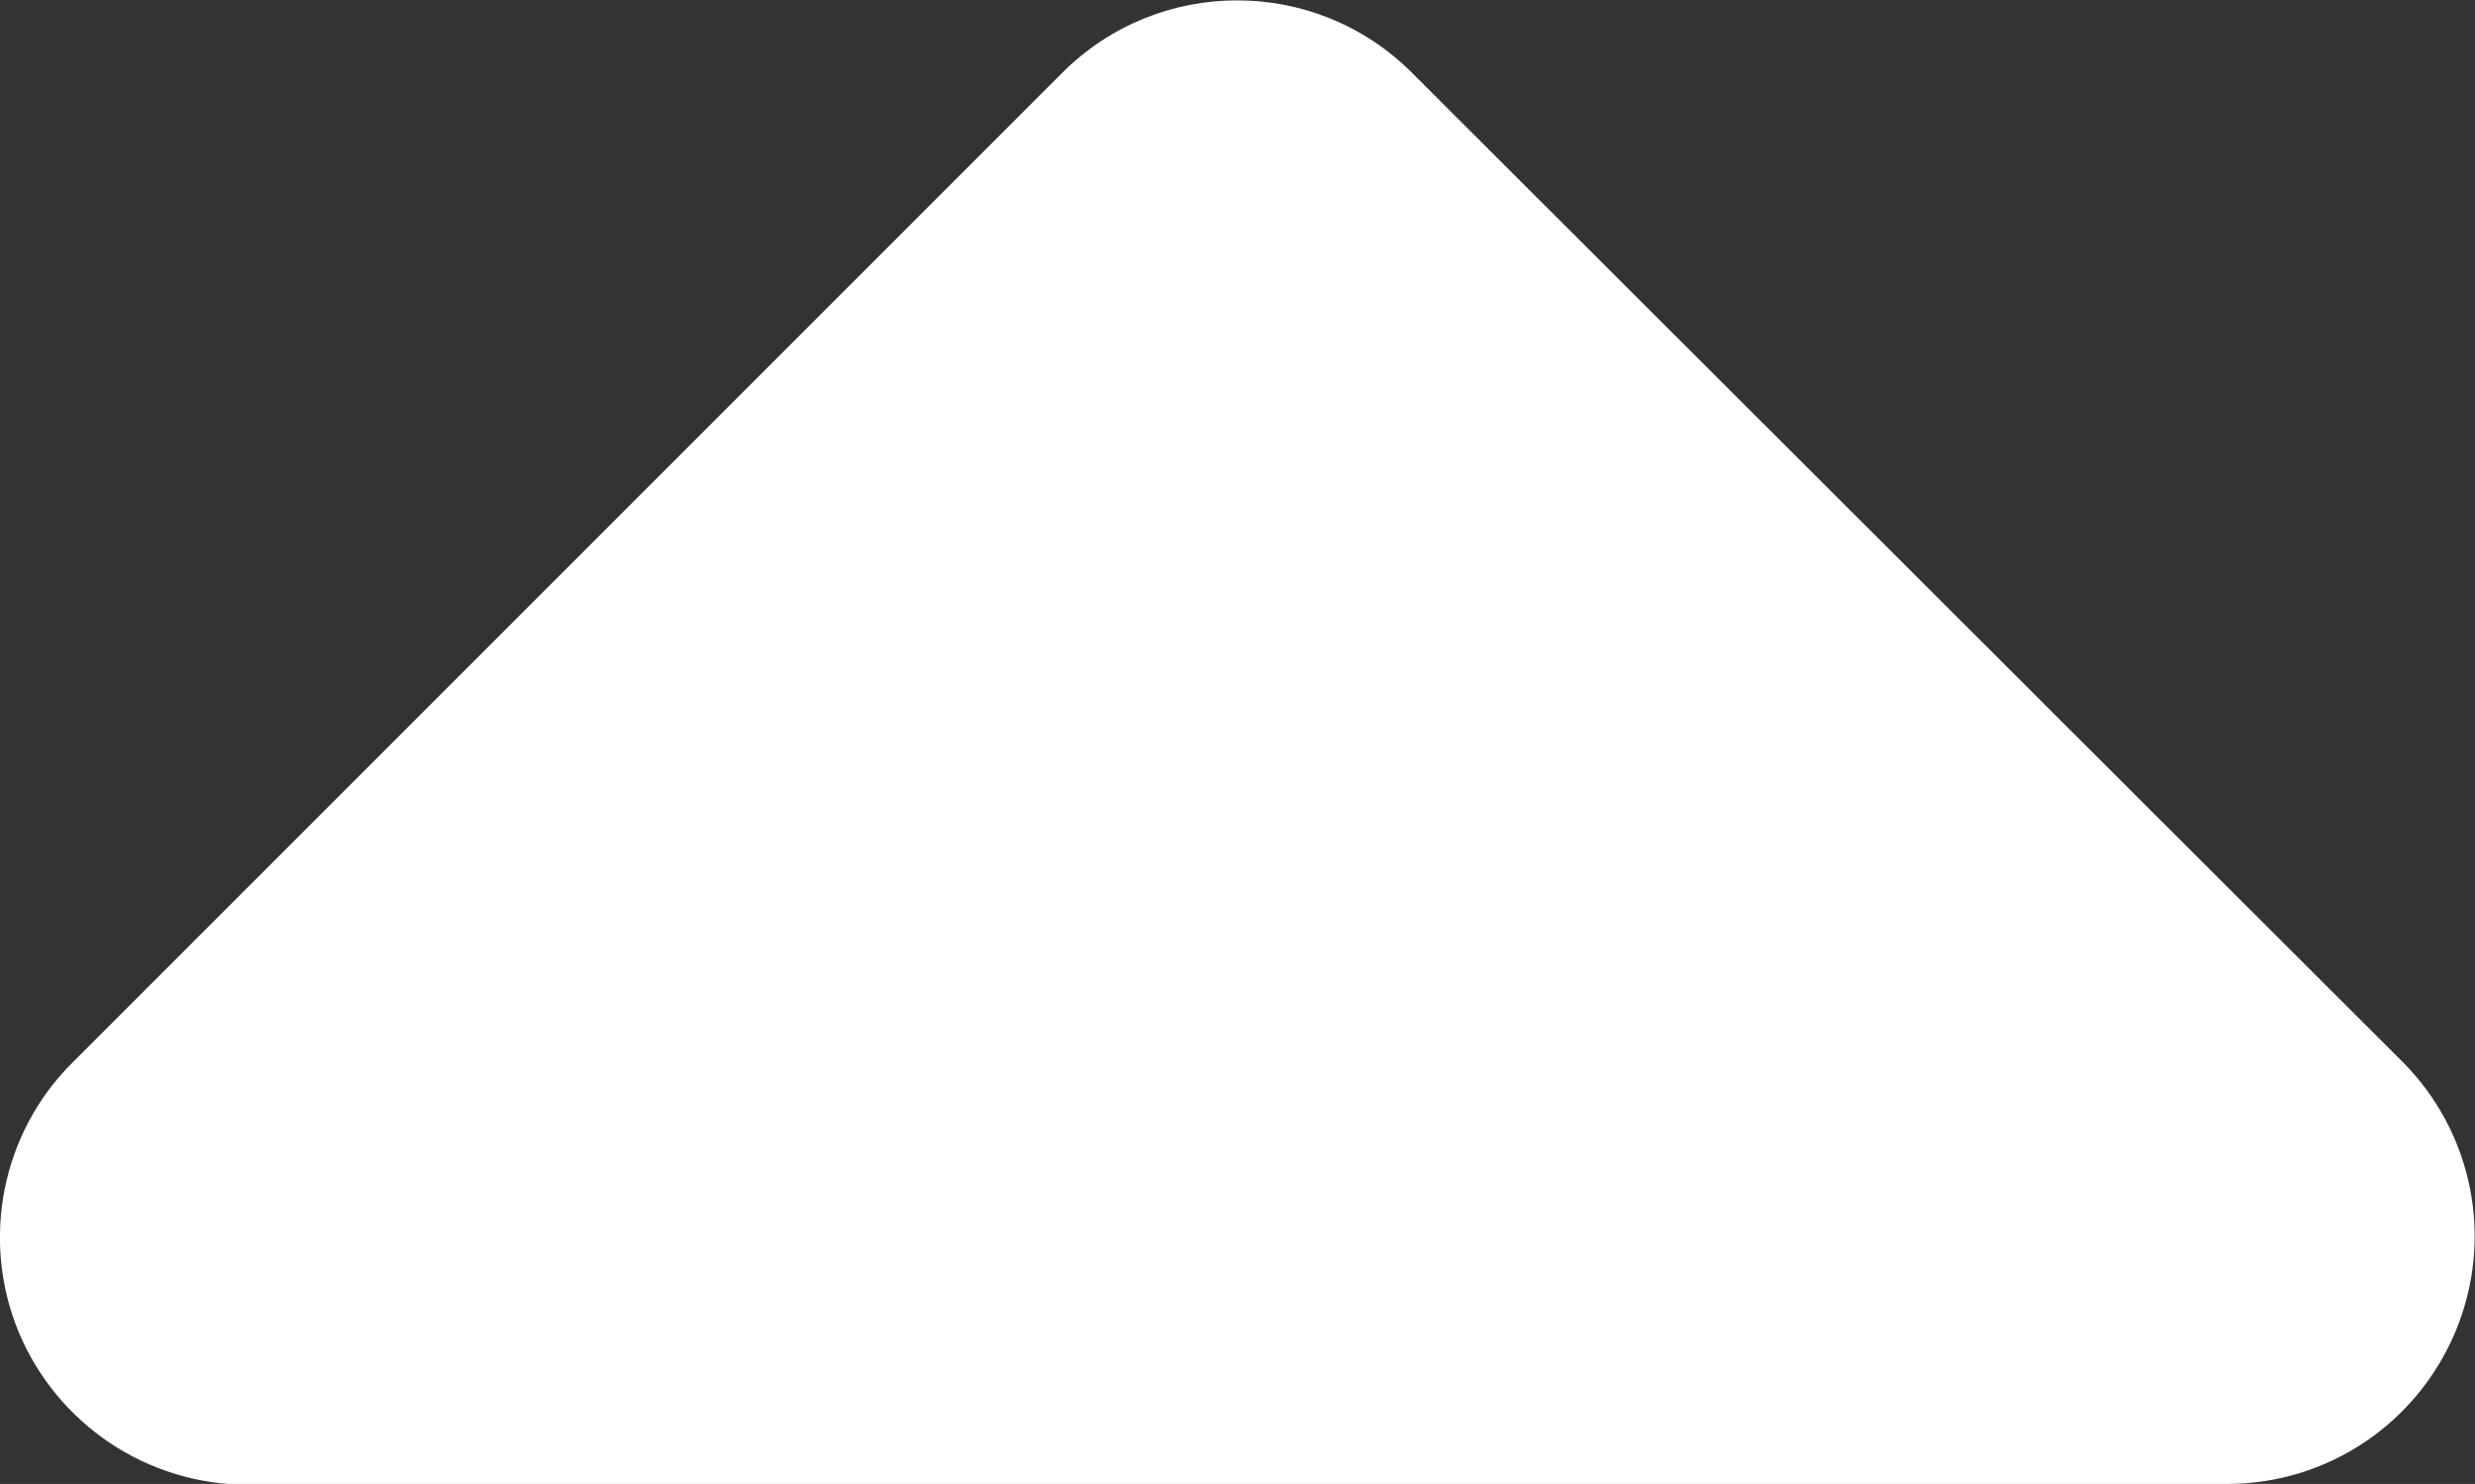
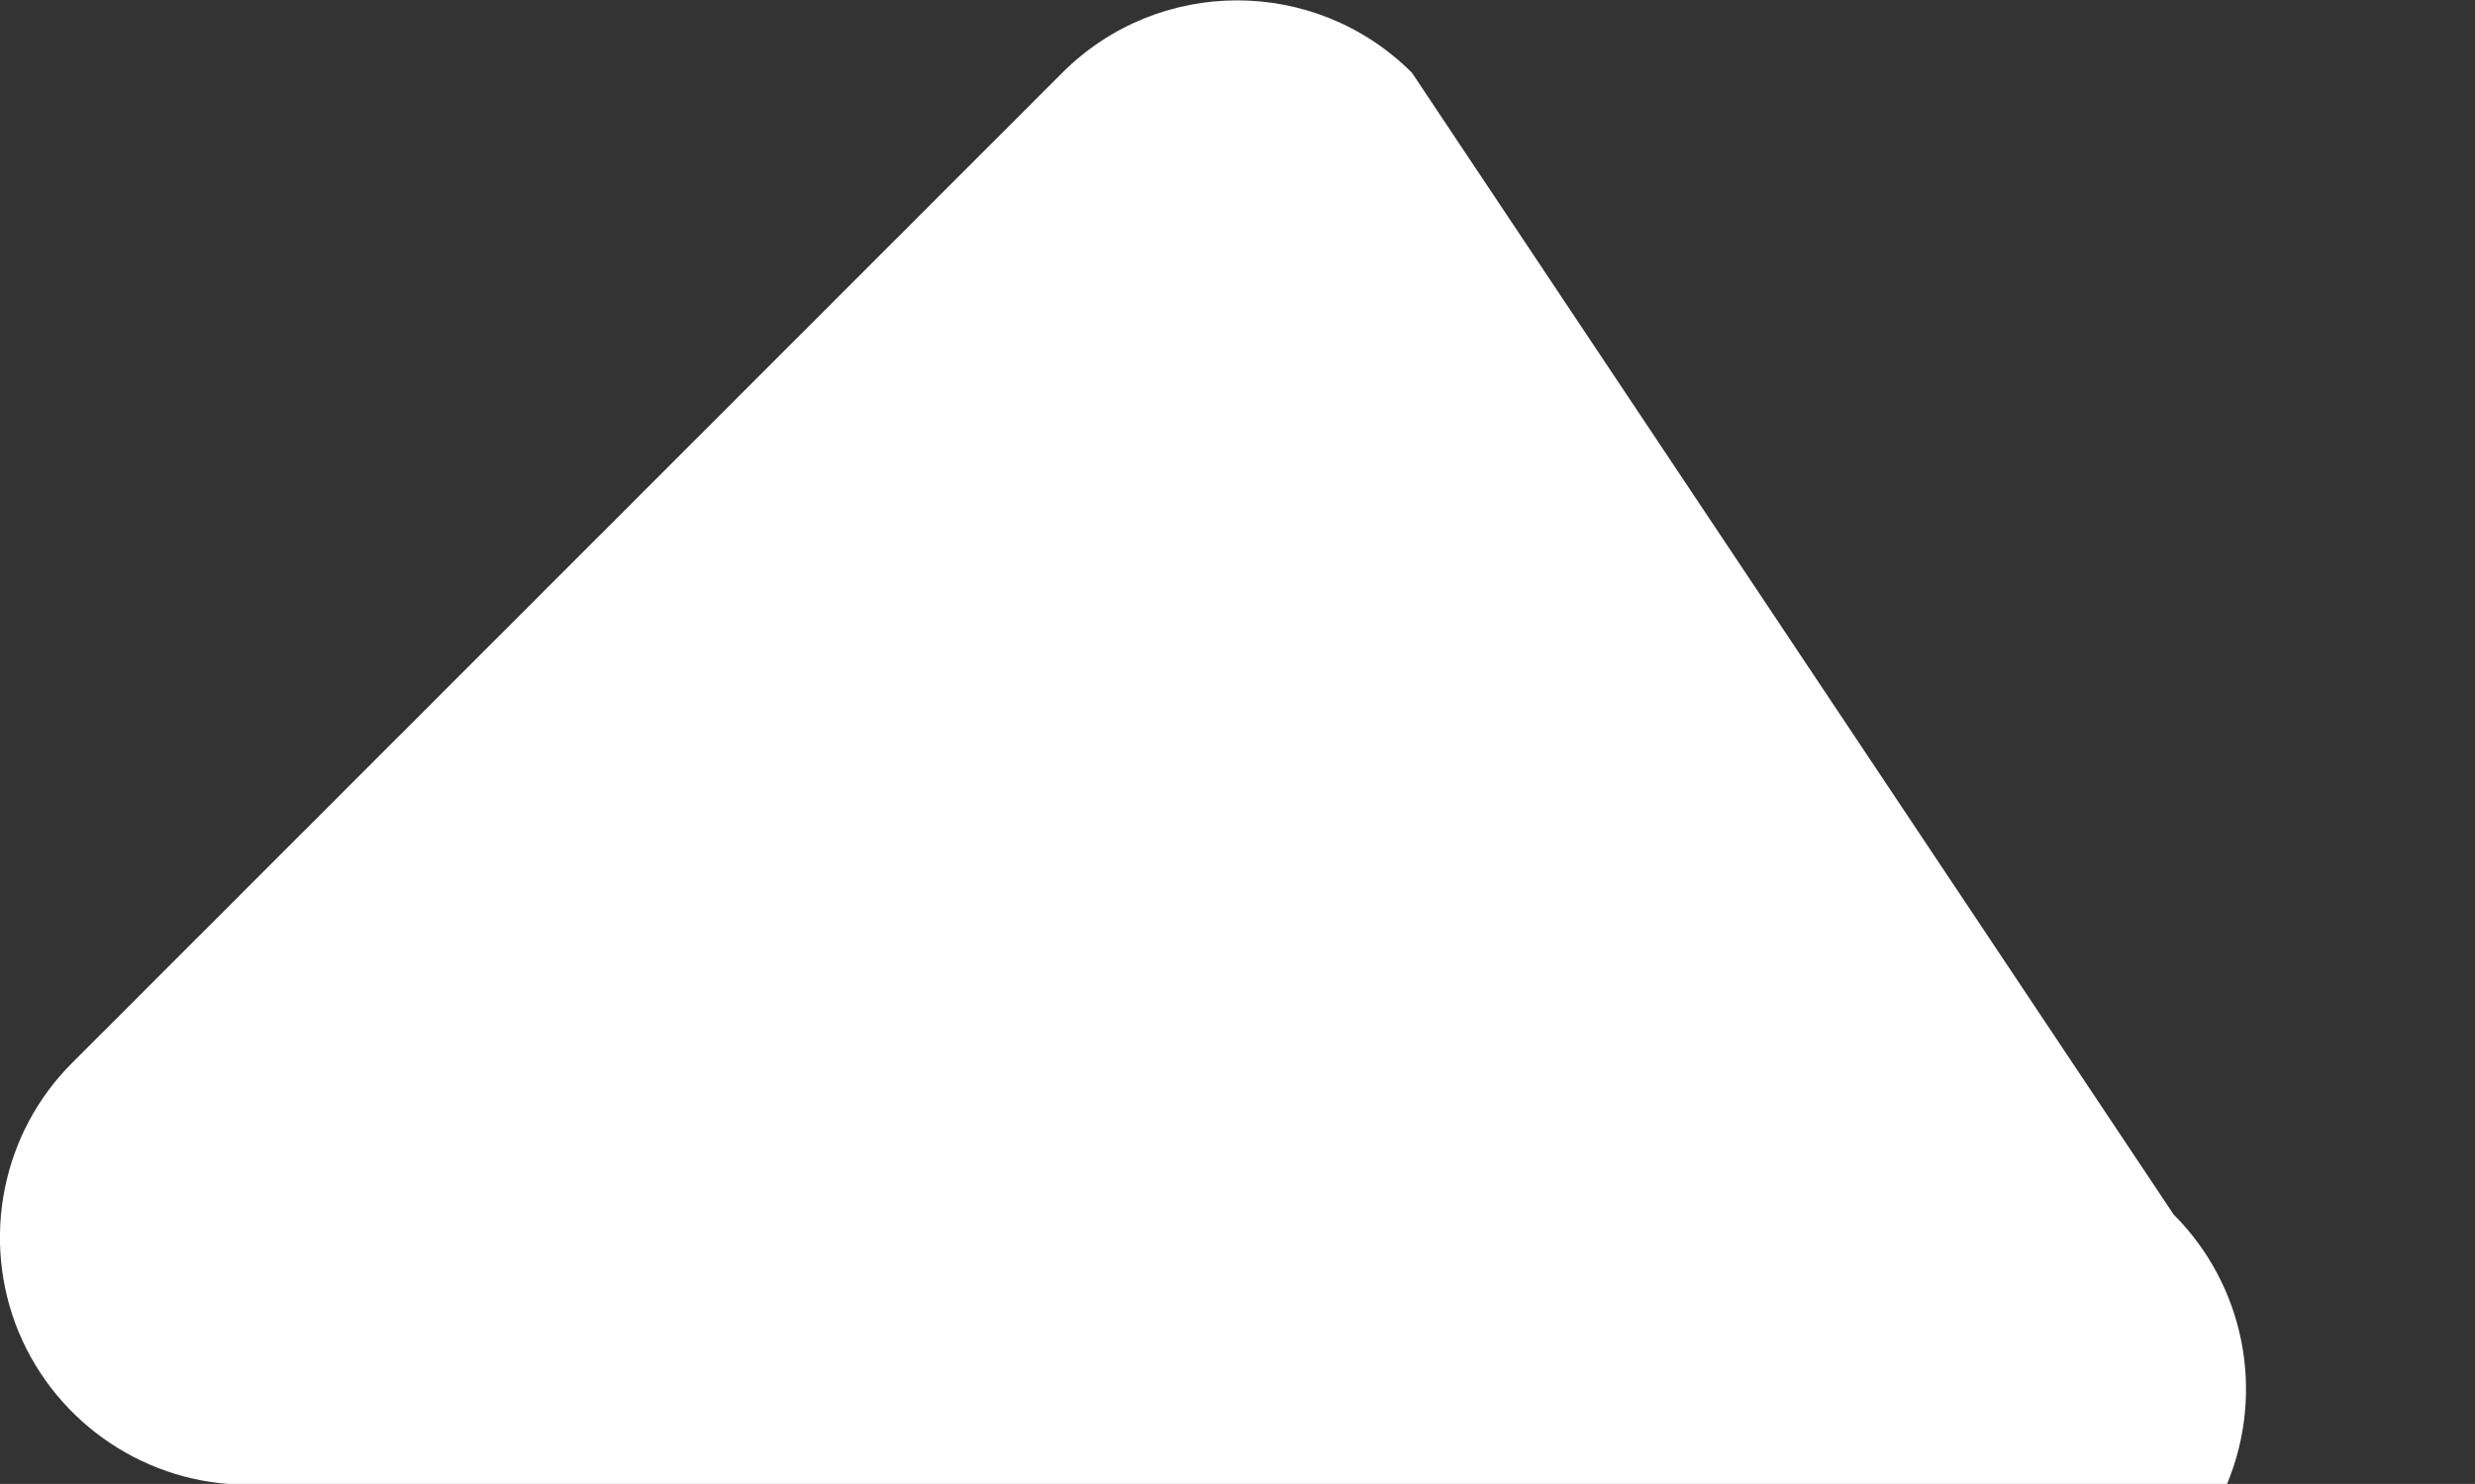
<svg xmlns="http://www.w3.org/2000/svg" version="1.1" id="Layer_1" x="0px" y="0px" viewBox="0 0 333.4 199.9" style="enable-background:new 0 0 333.4 199.9;" xml:space="preserve">
  <rect x="0" y="0" width="333.4" height="199.9" fill="#333333" stroke="none" />
  <style type="text/css">
	.st0{fill:#FFFFFF;}
</style>
-   <path class="st0" d="M166.7,199.9H300c13.5,0,25.6-8.1,30.8-20.6c5.2-12.5,2.3-26.8-7.2-36.3L190.2,9.8c-13-13-34.1-13-47.1,0  L9.8,143.1c-9.6,9.5-12.4,23.9-7.3,36.3c5.2,12.5,17.4,20.6,30.8,20.6H166.7" />
+   <path class="st0" d="M166.7,199.9H300c5.2-12.5,2.3-26.8-7.2-36.3L190.2,9.8c-13-13-34.1-13-47.1,0  L9.8,143.1c-9.6,9.5-12.4,23.9-7.3,36.3c5.2,12.5,17.4,20.6,30.8,20.6H166.7" />
</svg>